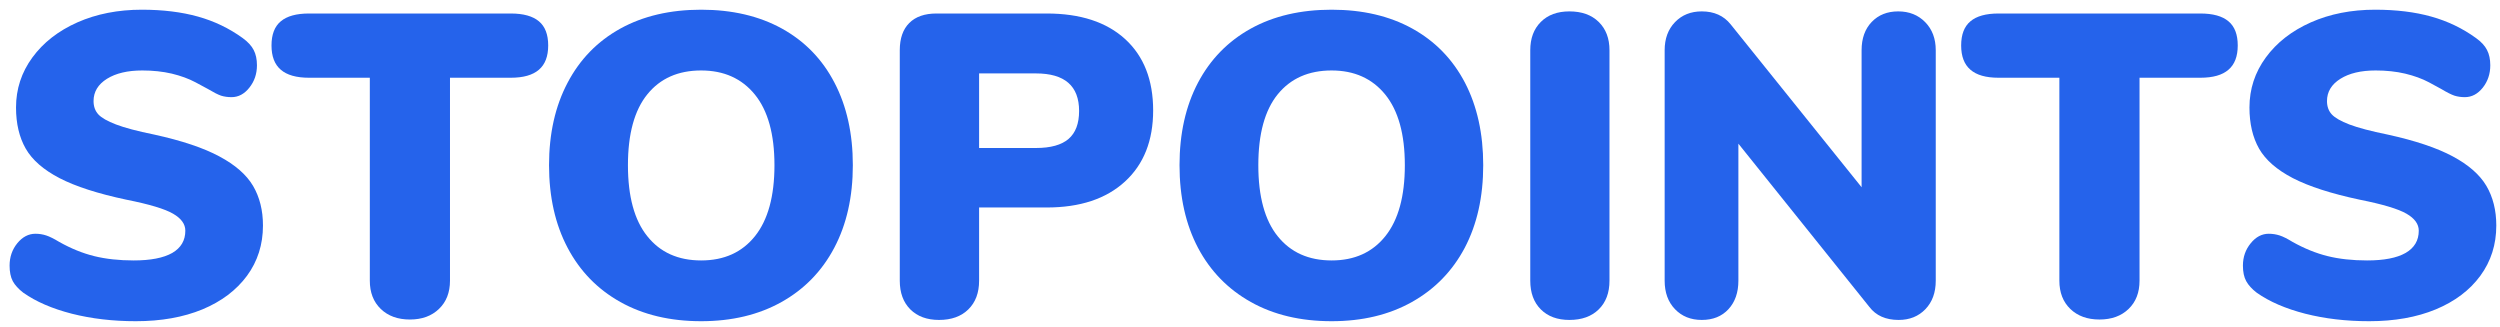
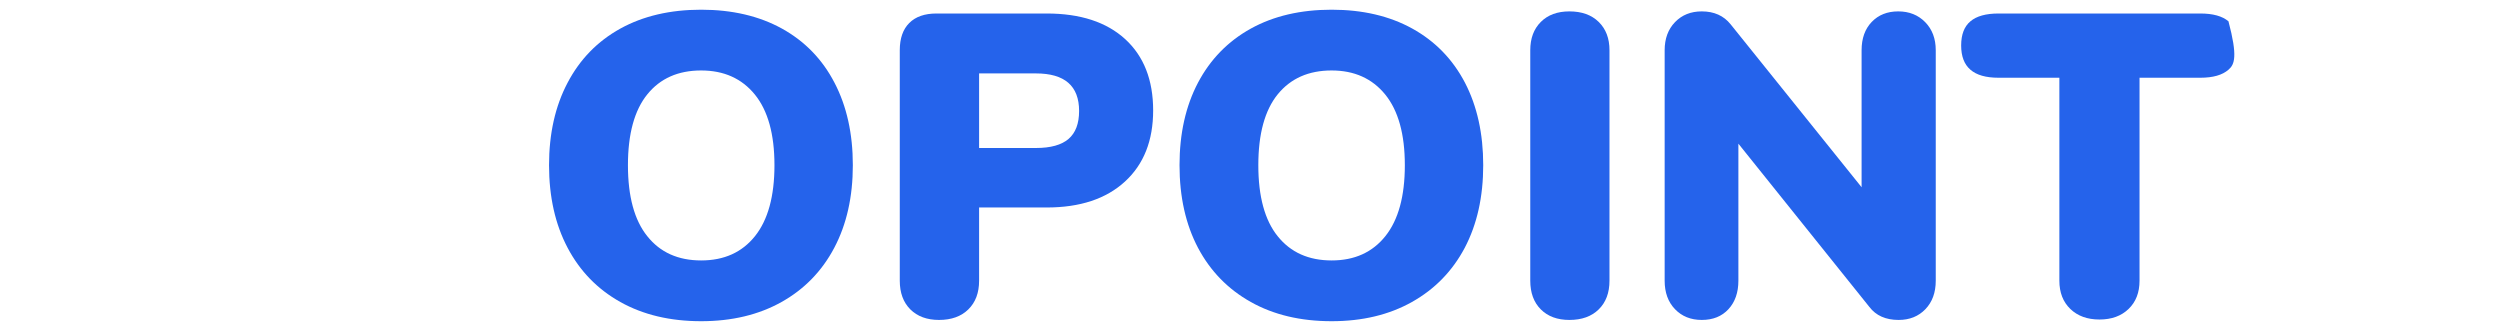
<svg xmlns="http://www.w3.org/2000/svg" width="237" height="31" viewBox="0 0 237 31" fill="none">
-   <path d="M12.879 30.45C10.699 30.45 8.675 30.213 6.809 29.74C4.942 29.26 3.409 28.597 2.209 27.75C1.749 27.397 1.415 27.03 1.209 26.65C1.009 26.27 0.909 25.78 0.909 25.18C0.909 24.367 1.152 23.66 1.639 23.06C2.132 22.46 2.705 22.16 3.359 22.16C3.712 22.16 4.052 22.213 4.379 22.32C4.705 22.427 5.115 22.63 5.609 22.93C6.722 23.557 7.829 24.007 8.929 24.28C10.035 24.553 11.282 24.69 12.669 24.69C14.275 24.69 15.495 24.453 16.329 23.98C17.155 23.5 17.569 22.797 17.569 21.87C17.569 21.243 17.182 20.707 16.409 20.26C15.635 19.807 14.159 19.363 11.979 18.93C9.279 18.357 7.169 17.677 5.649 16.89C4.122 16.097 3.052 15.163 2.439 14.09C1.825 13.017 1.519 11.717 1.519 10.19C1.519 8.443 2.035 6.863 3.069 5.45C4.102 4.037 5.525 2.927 7.339 2.12C9.152 1.32 11.189 0.92 13.449 0.92C15.435 0.92 17.205 1.137 18.759 1.57C20.312 2.003 21.729 2.683 23.009 3.61C23.495 3.963 23.842 4.34 24.049 4.74C24.255 5.133 24.359 5.617 24.359 6.19C24.359 7.003 24.119 7.71 23.639 8.31C23.165 8.91 22.602 9.21 21.949 9.21C21.589 9.21 21.259 9.163 20.959 9.07C20.665 8.97 20.245 8.757 19.699 8.43C19.559 8.35 19.169 8.14 18.529 7.8C17.889 7.46 17.142 7.187 16.289 6.98C15.429 6.78 14.495 6.68 13.489 6.68C12.102 6.68 10.985 6.943 10.139 7.47C9.292 8.003 8.869 8.707 8.869 9.58C8.869 10.093 9.019 10.513 9.319 10.84C9.619 11.167 10.179 11.487 10.999 11.8C11.812 12.113 13.022 12.433 14.629 12.76C17.242 13.333 19.299 14.023 20.799 14.83C22.299 15.63 23.362 16.56 23.989 17.62C24.615 18.687 24.929 19.94 24.929 21.38C24.929 23.18 24.425 24.767 23.419 26.14C22.405 27.513 20.995 28.577 19.189 29.33C17.375 30.077 15.272 30.45 12.879 30.45Z" fill="#2563EB" />
-   <path d="M38.859 30.29C37.712 30.29 36.792 29.957 36.099 29.29C35.405 28.623 35.059 27.73 35.059 26.61L35.059 7.37L29.299 7.37C28.099 7.37 27.205 7.117 26.619 6.61C26.032 6.11 25.739 5.343 25.739 4.31C25.739 3.27 26.032 2.507 26.619 2.02C27.205 1.527 28.099 1.28 29.299 1.28L48.419 1.28C49.612 1.28 50.502 1.527 51.089 2.02C51.675 2.507 51.969 3.27 51.969 4.31C51.969 5.343 51.675 6.11 51.089 6.61C50.502 7.117 49.612 7.37 48.419 7.37L42.659 7.37L42.659 26.61C42.659 27.73 42.309 28.623 41.609 29.29C40.915 29.957 39.999 30.29 38.859 30.29Z" fill="#2563EB" />
  <path d="M66.469 30.45C63.529 30.45 60.975 29.843 58.809 28.63C56.642 27.417 54.975 25.703 53.809 23.49C52.636 21.27 52.049 18.66 52.049 15.66C52.049 12.667 52.636 10.06 53.809 7.84C54.975 5.62 56.642 3.91 58.809 2.71C60.975 1.517 63.529 0.92 66.469 0.92C69.409 0.92 71.962 1.517 74.129 2.71C76.296 3.91 77.956 5.62 79.109 7.84C80.269 10.06 80.849 12.667 80.849 15.66C80.849 18.66 80.262 21.27 79.089 23.49C77.922 25.703 76.255 27.417 74.089 28.63C71.922 29.843 69.382 30.45 66.469 30.45ZM66.469 24.69C68.649 24.69 70.352 23.92 71.579 22.38C72.805 20.84 73.419 18.6 73.419 15.66C73.419 12.72 72.799 10.487 71.559 8.96C70.319 7.44 68.622 6.68 66.469 6.68C64.289 6.68 62.589 7.433 61.369 8.94C60.142 10.453 59.529 12.693 59.529 15.66C59.529 18.633 60.142 20.88 61.369 22.4C62.589 23.927 64.289 24.69 66.469 24.69Z" fill="#2563EB" />
  <path d="M89.019 30.33C87.879 30.33 86.972 29.997 86.299 29.33C85.632 28.663 85.299 27.757 85.299 26.61V4.76C85.299 3.64 85.599 2.78 86.199 2.18C86.799 1.58 87.659 1.28 88.779 1.28L99.229 1.28C102.415 1.28 104.895 2.09 106.669 3.71C108.435 5.33 109.319 7.583 109.319 10.47C109.319 13.33 108.429 15.577 106.649 17.21C104.862 18.85 102.389 19.67 99.229 19.67H92.819V26.61C92.819 27.757 92.479 28.663 91.799 29.33C91.119 29.997 90.192 30.33 89.019 30.33ZM98.209 14.03C99.602 14.03 100.632 13.743 101.299 13.17C101.965 12.597 102.299 11.713 102.299 10.52C102.299 8.147 100.935 6.96 98.209 6.96L92.819 6.96V14.03L98.209 14.03Z" fill="#2563EB" />
  <path d="M126.239 30.45C123.292 30.45 120.739 29.843 118.579 28.63C116.412 27.417 114.742 25.703 113.569 23.49C112.402 21.27 111.819 18.66 111.819 15.66C111.819 12.667 112.402 10.06 113.569 7.84C114.742 5.62 116.412 3.91 118.579 2.71C120.739 1.517 123.292 0.92 126.239 0.92C129.179 0.92 131.729 1.517 133.889 2.71C136.056 3.91 137.719 5.62 138.879 7.84C140.032 10.06 140.609 12.667 140.609 15.66C140.609 18.66 140.026 21.27 138.859 23.49C137.686 25.703 136.016 27.417 133.849 28.63C131.689 29.843 129.152 30.45 126.239 30.45ZM126.239 24.69C128.412 24.69 130.112 23.92 131.339 22.38C132.566 20.84 133.179 18.6 133.179 15.66C133.179 12.72 132.559 10.487 131.319 8.96C130.079 7.44 128.386 6.68 126.239 6.68C124.059 6.68 122.356 7.433 121.129 8.94C119.902 10.453 119.289 12.693 119.289 15.66C119.289 18.633 119.902 20.88 121.129 22.4C122.356 23.927 124.059 24.69 126.239 24.69Z" fill="#2563EB" />
  <path d="M148.779 30.33C147.639 30.33 146.736 29.997 146.069 29.33C145.402 28.663 145.069 27.757 145.069 26.61V4.76C145.069 3.64 145.402 2.747 146.069 2.08C146.736 1.413 147.639 1.08 148.779 1.08C149.952 1.08 150.879 1.413 151.559 2.08C152.239 2.747 152.579 3.64 152.579 4.76V26.61C152.579 27.757 152.239 28.663 151.559 29.33C150.879 29.997 149.952 30.33 148.779 30.33Z" fill="#2563EB" />
  <path d="M179.949 1.08C180.989 1.08 181.842 1.42 182.509 2.1C183.175 2.78 183.509 3.667 183.509 4.76V26.61C183.509 27.73 183.182 28.63 182.529 29.31C181.875 29.99 181.029 30.33 179.989 30.33C178.769 30.33 177.845 29.92 177.219 29.1L164.799 13.62V26.61C164.799 27.73 164.485 28.63 163.859 29.31C163.232 29.99 162.389 30.33 161.329 30.33C160.289 30.33 159.442 29.99 158.789 29.31C158.135 28.63 157.809 27.73 157.809 26.61V4.76C157.809 3.667 158.135 2.78 158.789 2.1C159.442 1.42 160.289 1.08 161.329 1.08C162.495 1.08 163.405 1.487 164.059 2.3L176.479 17.75V4.76C176.479 3.64 176.799 2.747 177.439 2.08C178.079 1.413 178.915 1.08 179.949 1.08Z" fill="#2563EB" />
-   <path d="M199.028 30.29C197.882 30.29 196.962 29.957 196.268 29.29C195.575 28.623 195.228 27.73 195.228 26.61V7.37L189.468 7.37C188.268 7.37 187.378 7.117 186.798 6.61C186.212 6.11 185.918 5.343 185.918 4.31C185.918 3.27 186.212 2.507 186.798 2.02C187.378 1.527 188.268 1.28 189.468 1.28L208.588 1.28C209.788 1.28 210.678 1.527 211.258 2.02C211.845 2.507 212.138 3.27 212.138 4.31C212.138 5.343 211.845 6.11 211.258 6.61C210.678 7.117 209.788 7.37 208.588 7.37L202.828 7.37V26.61C202.828 27.73 202.482 28.623 201.788 29.29C201.095 29.957 200.175 30.29 199.028 30.29Z" fill="#2563EB" />
-   <path d="M224.599 30.45C222.419 30.45 220.399 30.213 218.539 29.74C216.672 29.26 215.139 28.597 213.939 27.75C213.479 27.397 213.146 27.03 212.939 26.65C212.732 26.27 212.629 25.78 212.629 25.18C212.629 24.367 212.876 23.66 213.369 23.06C213.856 22.46 214.426 22.16 215.079 22.16C215.432 22.16 215.776 22.213 216.109 22.32C216.436 22.427 216.842 22.63 217.329 22.93C218.449 23.557 219.559 24.007 220.659 24.28C221.759 24.553 223.006 24.69 224.399 24.69C226.006 24.69 227.222 24.453 228.049 23.98C228.882 23.5 229.299 22.797 229.299 21.87C229.299 21.243 228.912 20.707 228.139 20.26C227.359 19.807 225.879 19.363 223.699 18.93C221.006 18.357 218.896 17.677 217.369 16.89C215.842 16.097 214.772 15.163 214.159 14.09C213.552 13.017 213.249 11.717 213.249 10.19C213.249 8.443 213.766 6.863 214.799 5.45C215.832 4.037 217.256 2.927 219.069 2.12C220.876 1.32 222.909 0.92 225.169 0.92C227.162 0.92 228.932 1.137 230.479 1.57C232.032 2.003 233.449 2.683 234.729 3.61C235.222 3.963 235.569 4.34 235.769 4.74C235.976 5.133 236.079 5.617 236.079 6.19C236.079 7.003 235.842 7.71 235.369 8.31C234.889 8.91 234.322 9.21 233.669 9.21C233.316 9.21 232.989 9.163 232.689 9.07C232.389 8.97 231.966 8.757 231.419 8.43C231.286 8.35 230.899 8.14 230.259 7.8C229.619 7.46 228.869 7.187 228.009 6.98C227.156 6.78 226.222 6.68 225.209 6.68C223.822 6.68 222.709 6.943 221.869 7.47C221.022 8.003 220.599 8.707 220.599 9.58C220.599 10.093 220.749 10.513 221.049 10.84C221.349 11.167 221.906 11.487 222.719 11.8C223.539 12.113 224.752 12.433 226.359 12.76C228.972 13.333 231.029 14.023 232.529 14.83C234.022 15.63 235.082 16.56 235.709 17.62C236.336 18.687 236.649 19.94 236.649 21.38C236.649 23.18 236.146 24.767 235.139 26.14C234.132 27.513 232.722 28.577 230.909 29.33C229.102 30.077 226.999 30.45 224.599 30.45Z" fill="#2563EB" />
+   <path d="M199.028 30.29C197.882 30.29 196.962 29.957 196.268 29.29C195.575 28.623 195.228 27.73 195.228 26.61V7.37L189.468 7.37C188.268 7.37 187.378 7.117 186.798 6.61C186.212 6.11 185.918 5.343 185.918 4.31C185.918 3.27 186.212 2.507 186.798 2.02C187.378 1.527 188.268 1.28 189.468 1.28L208.588 1.28C209.788 1.28 210.678 1.527 211.258 2.02C212.138 5.343 211.845 6.11 211.258 6.61C210.678 7.117 209.788 7.37 208.588 7.37L202.828 7.37V26.61C202.828 27.73 202.482 28.623 201.788 29.29C201.095 29.957 200.175 30.29 199.028 30.29Z" fill="#2563EB" />
</svg>